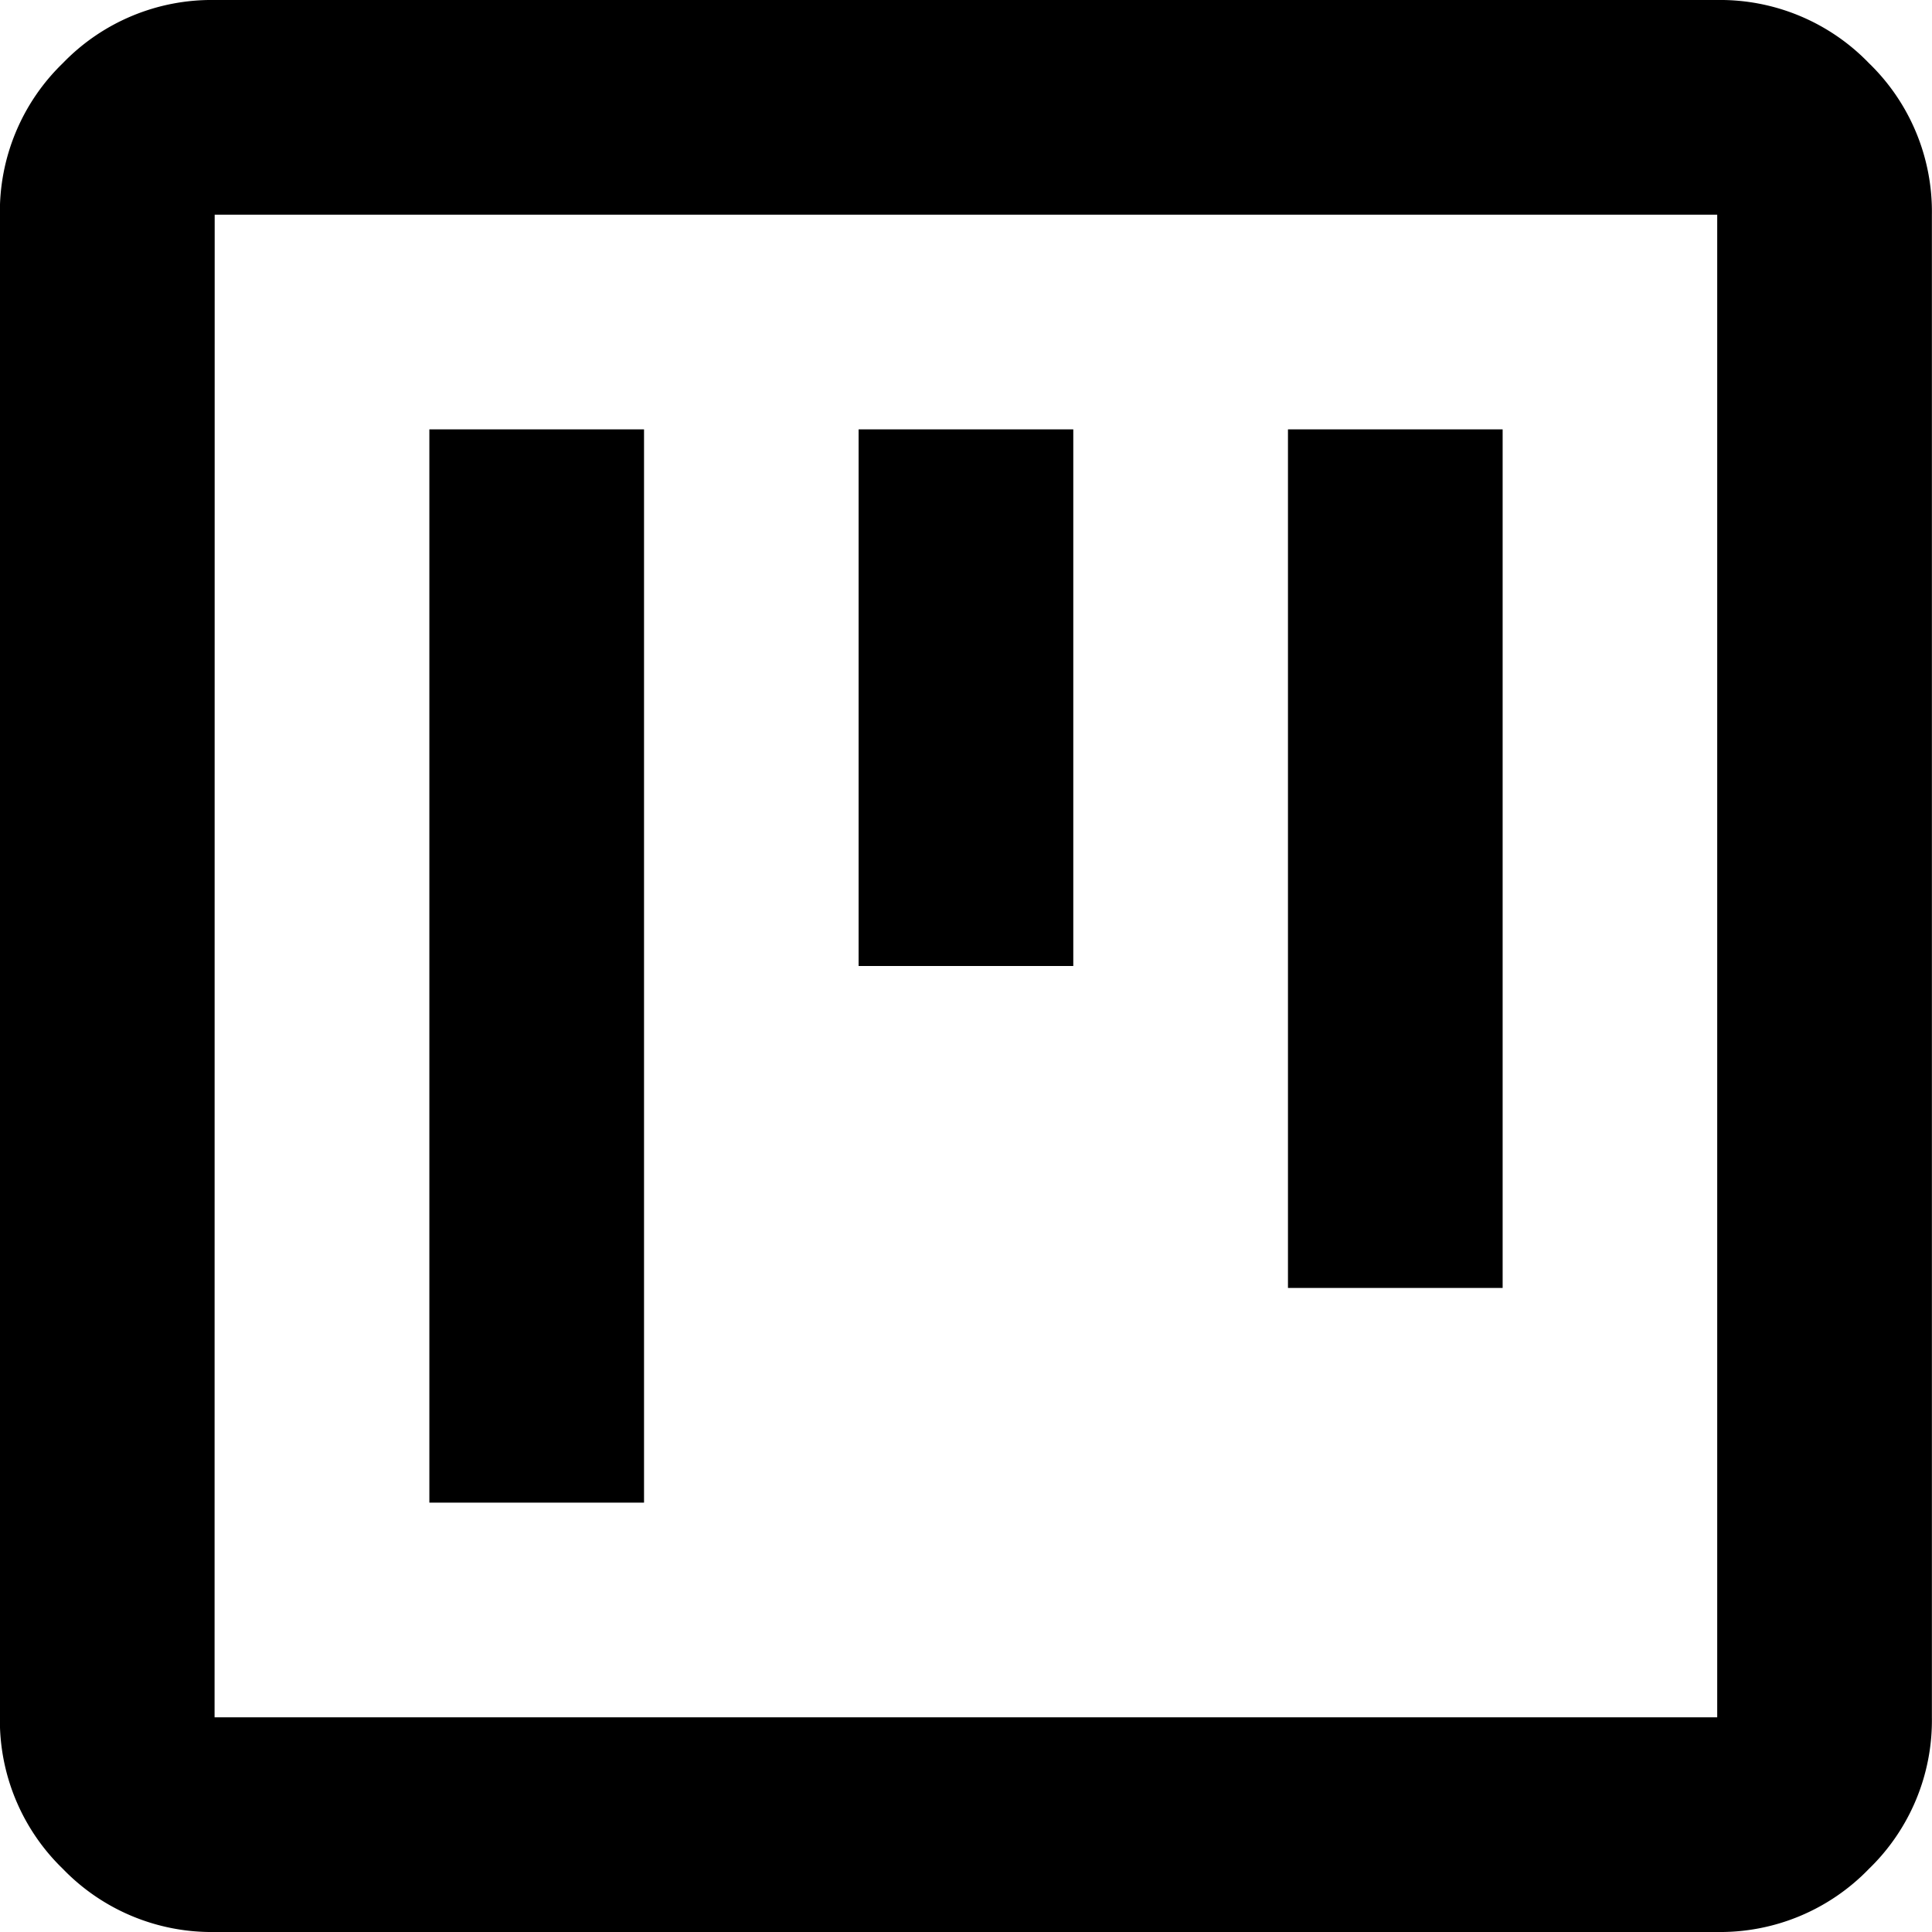
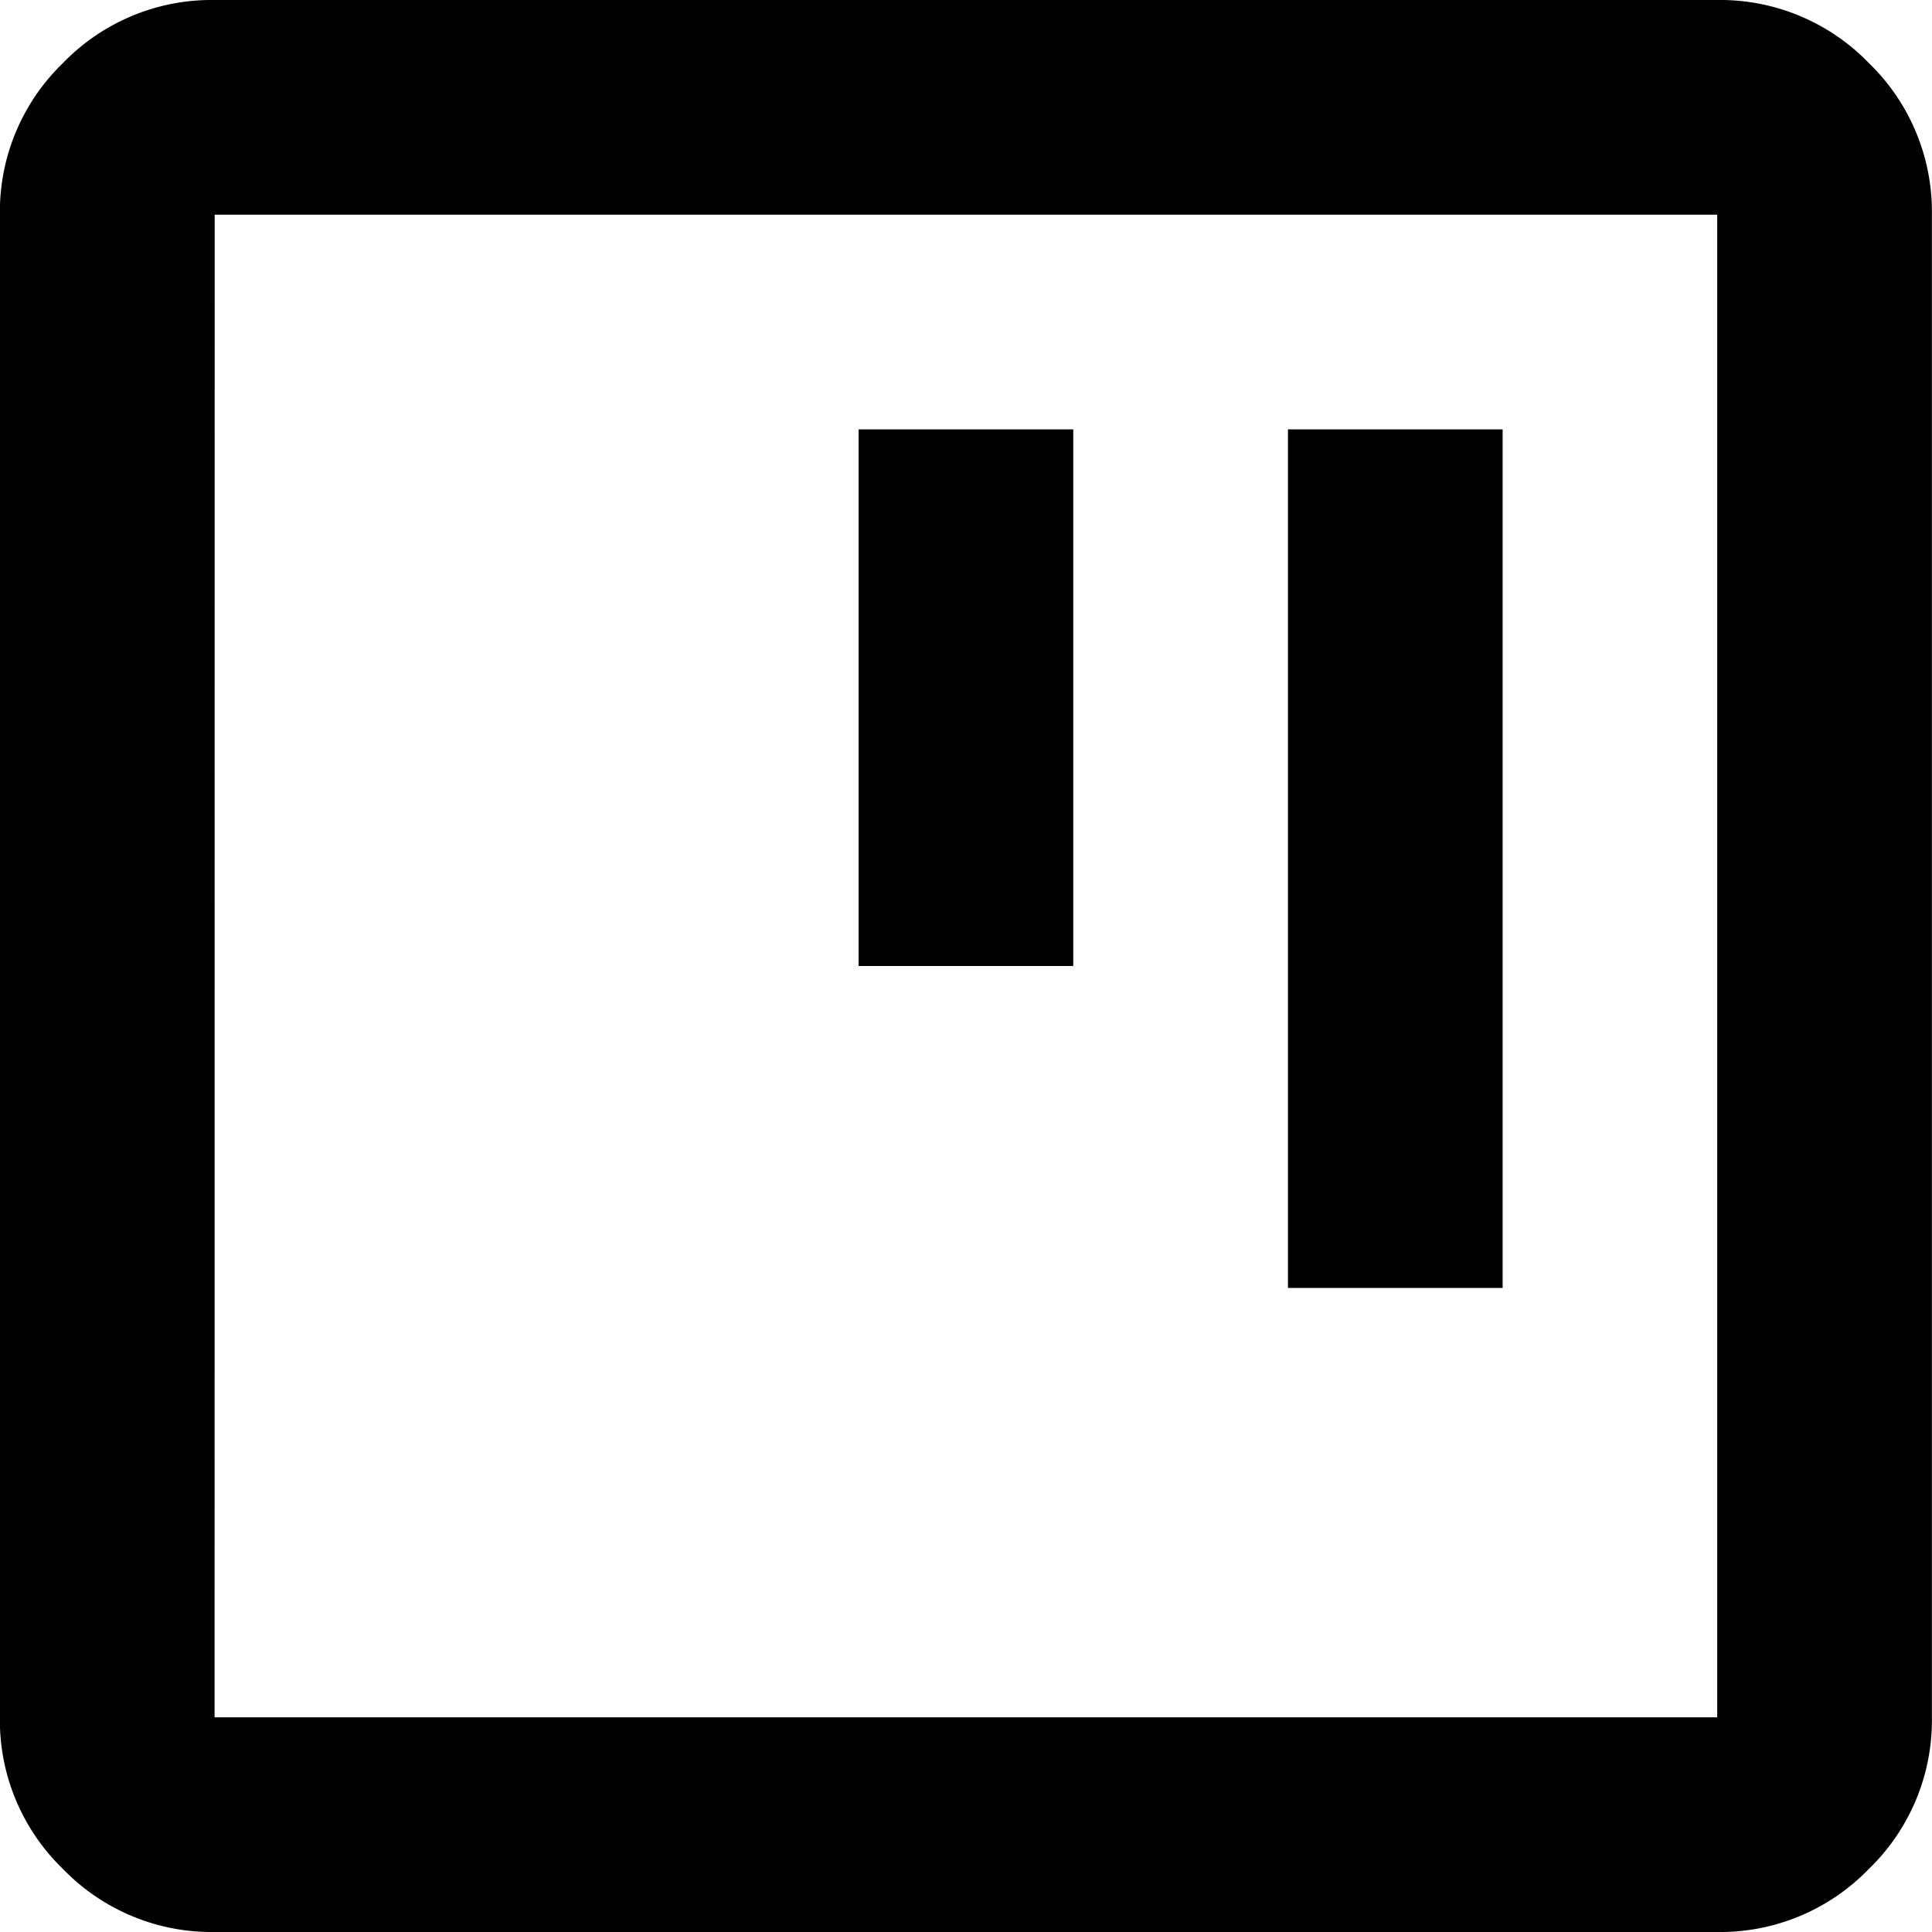
<svg xmlns="http://www.w3.org/2000/svg" width="18.17" height="18.17" viewBox="0 0 18.17 18.17">
  <g id="Group_6077" data-name="Group 6077" transform="translate(-239 -1317)">
-     <path id="view_kanban_FILL0_wght400_GRAD0_opsz24" d="M124.038-825.868h2.019v-10.094h-2.019Zm8.075-2.019h2.019v-8.075h-2.019Zm-4.038-3.028h2.019v-5.047h-2.019Zm-6.057,9.085a1.944,1.944,0,0,1-1.426-.593,1.944,1.944,0,0,1-.593-1.426v-14.132a1.944,1.944,0,0,1,.593-1.426,1.944,1.944,0,0,1,1.426-.593h14.132a1.944,1.944,0,0,1,1.426.593,1.944,1.944,0,0,1,.593,1.426v14.132a1.944,1.944,0,0,1-.593,1.426,1.944,1.944,0,0,1-1.426.593Zm0-2.019h14.132v-14.132H122.019Zm0-14.132v0Z" transform="translate(119 2157)" />
+     <path id="view_kanban_FILL0_wght400_GRAD0_opsz24" d="M124.038-825.868h2.019h-2.019Zm8.075-2.019h2.019v-8.075h-2.019Zm-4.038-3.028h2.019v-5.047h-2.019Zm-6.057,9.085a1.944,1.944,0,0,1-1.426-.593,1.944,1.944,0,0,1-.593-1.426v-14.132a1.944,1.944,0,0,1,.593-1.426,1.944,1.944,0,0,1,1.426-.593h14.132a1.944,1.944,0,0,1,1.426.593,1.944,1.944,0,0,1,.593,1.426v14.132a1.944,1.944,0,0,1-.593,1.426,1.944,1.944,0,0,1-1.426.593Zm0-2.019h14.132v-14.132H122.019Zm0-14.132v0Z" transform="translate(119 2157)" />
  </g>
</svg>